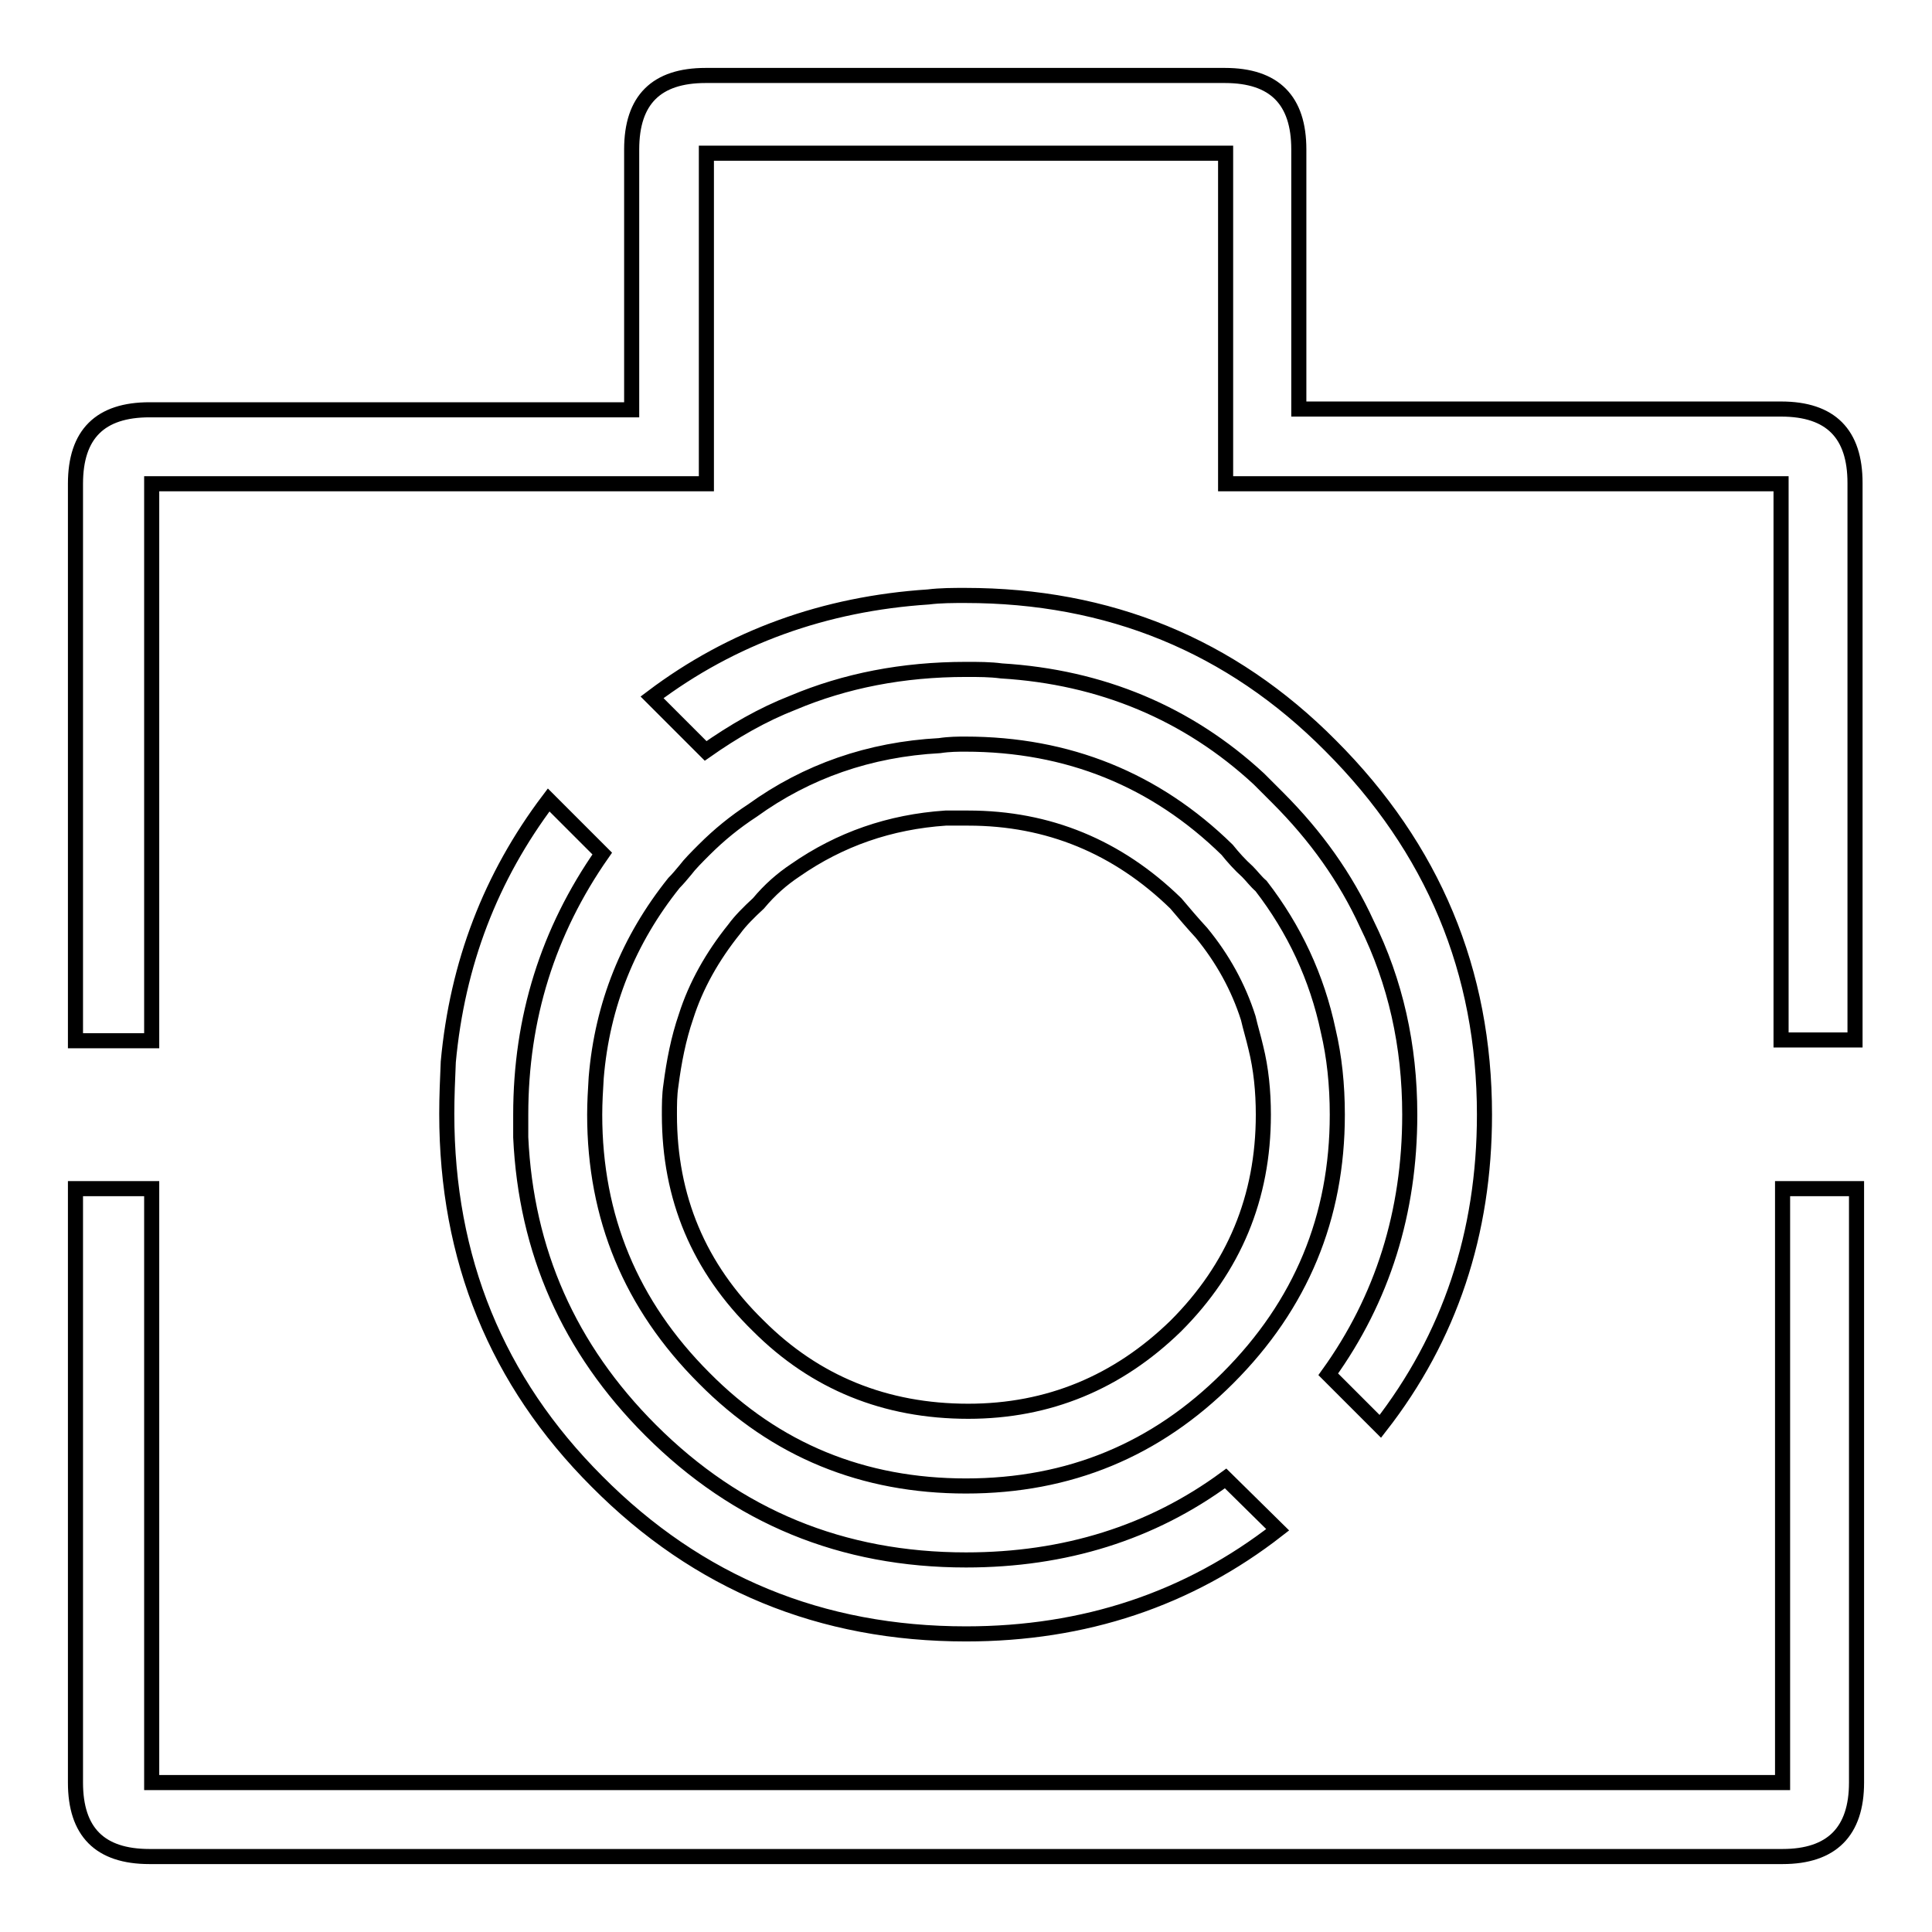
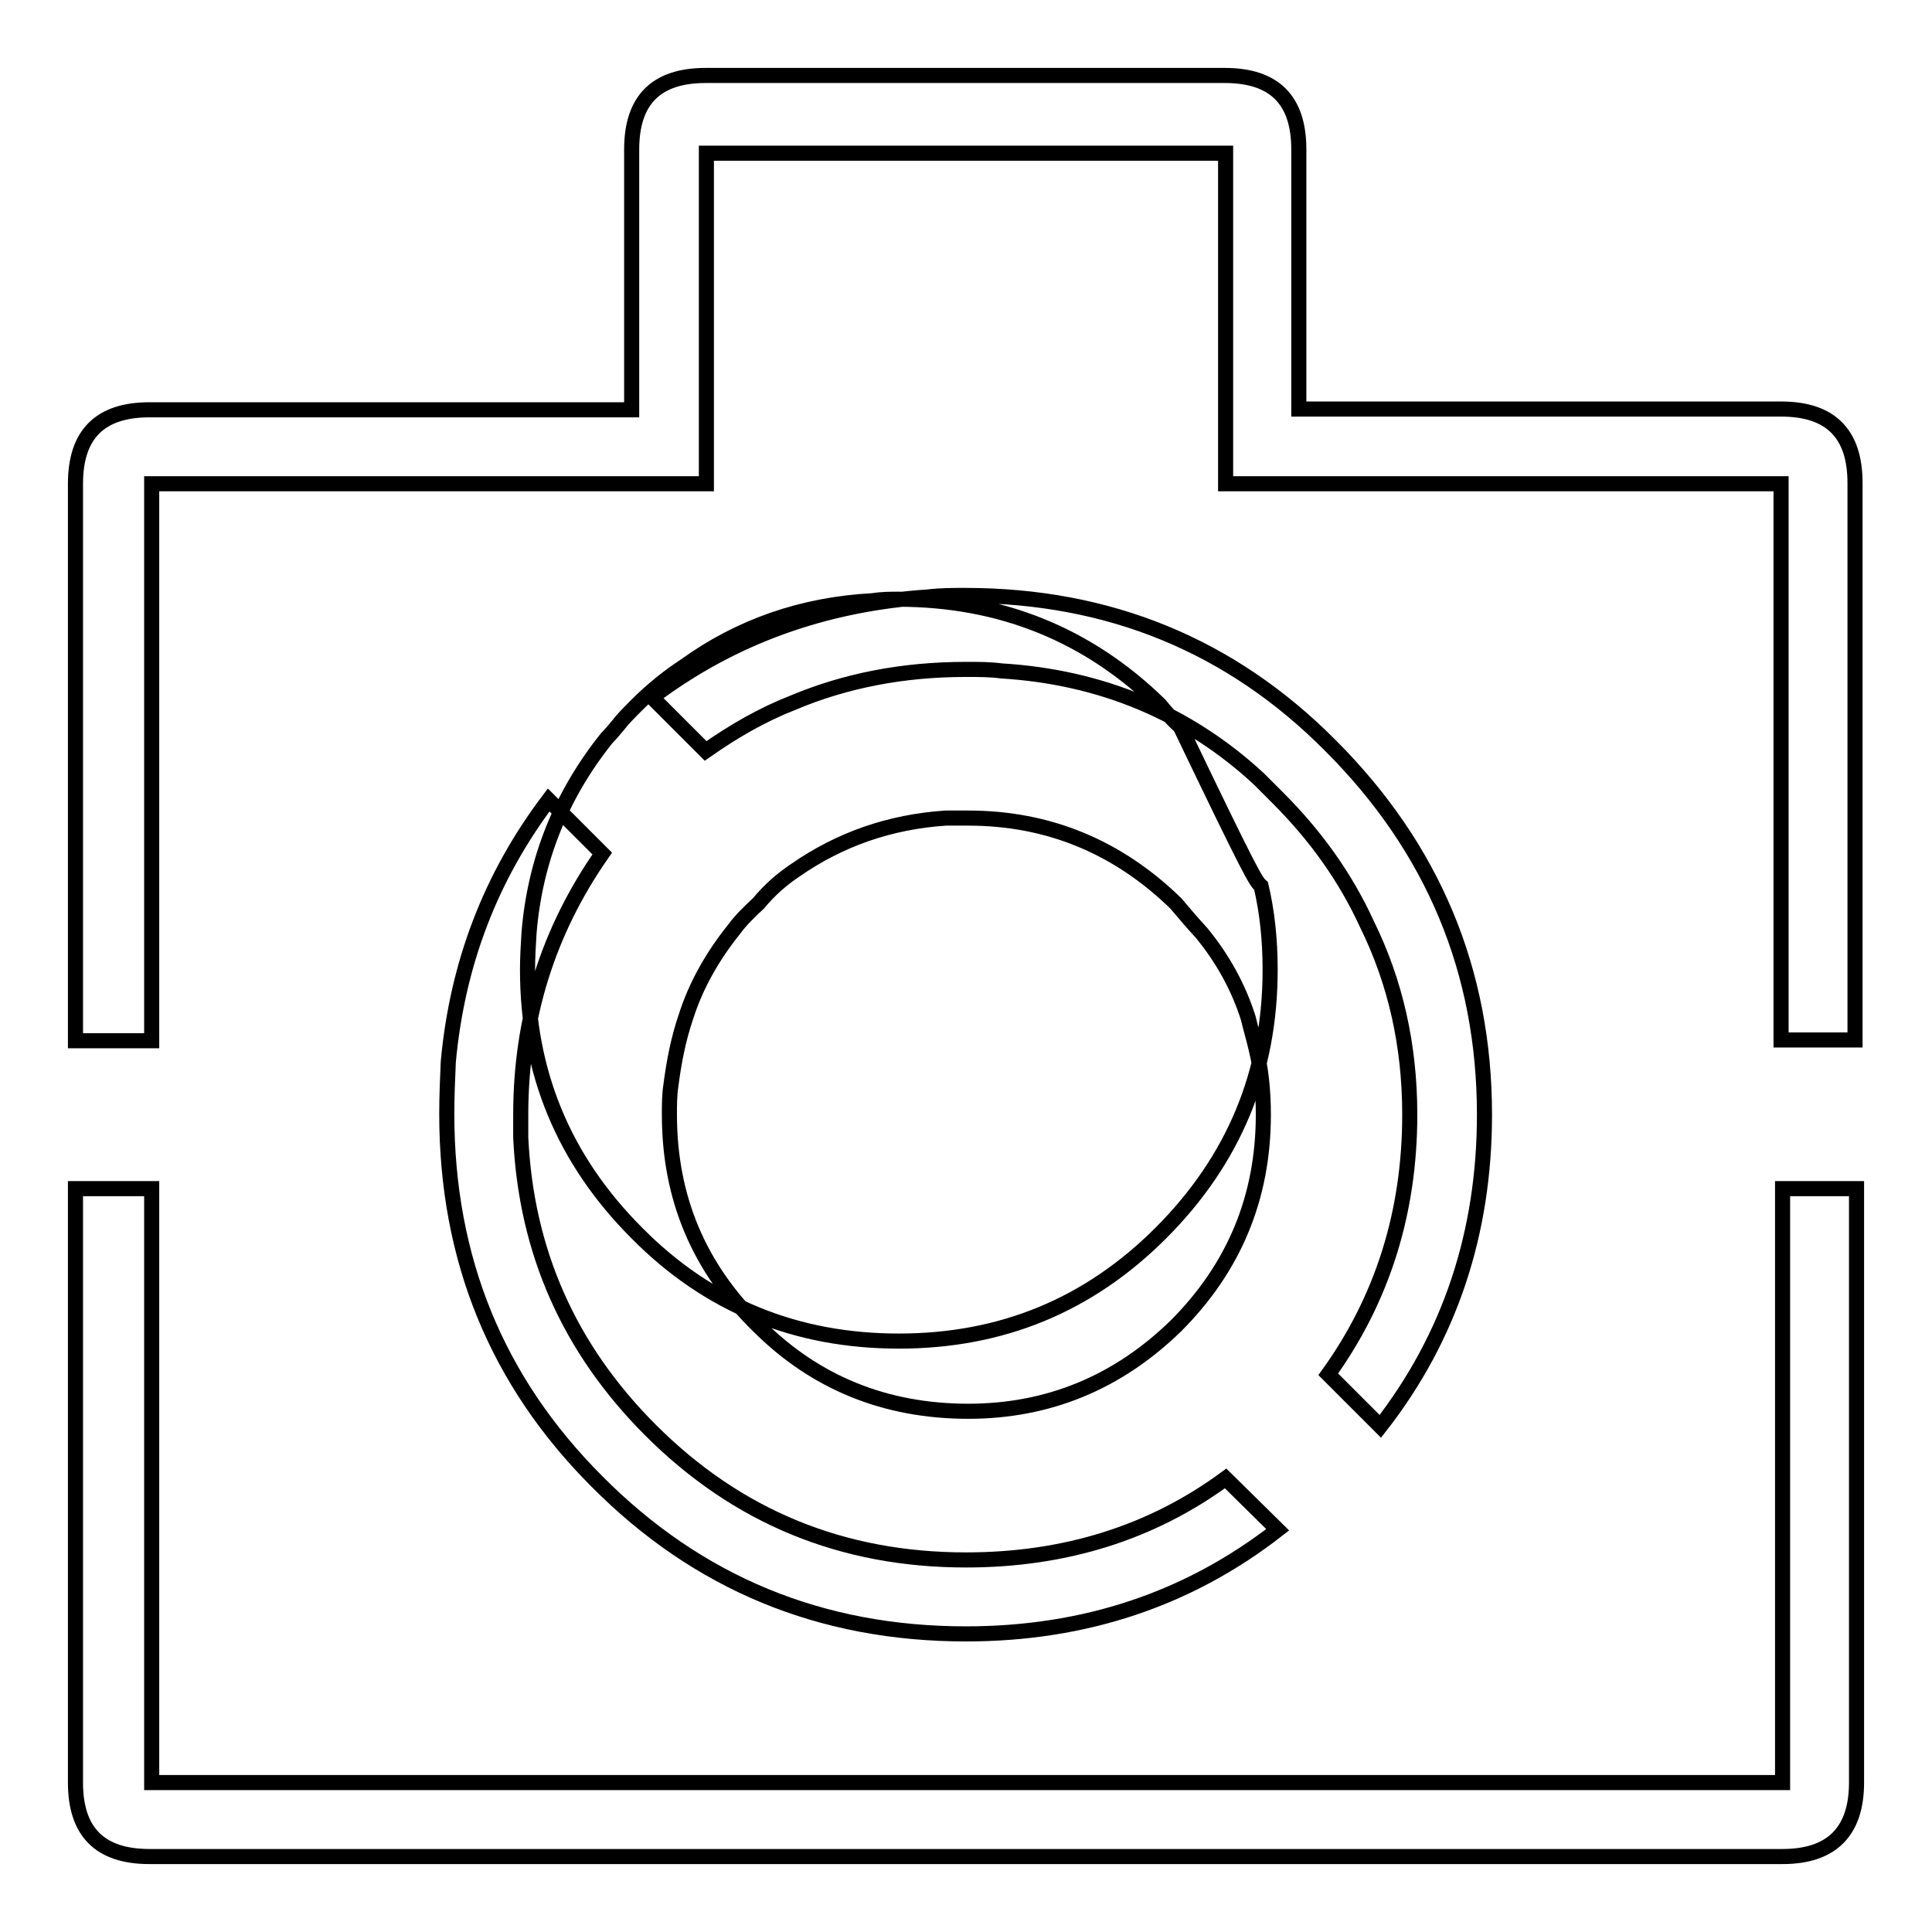
<svg xmlns="http://www.w3.org/2000/svg" version="1.1" x="0px" y="0px" viewBox="0 0 256 256" enable-background="new 0 0 256 256" xml:space="preserve">
  <g>
    <g>
-       <path stroke-width="2" fill-opacity="0" stroke="#000000" d="M132.7,88.9c-1.5-0.2-3-0.2-4.7-0.2c-8.4,0-16,1.5-22.9,4.4c-4.1,1.6-7.9,3.8-11.6,6.4l-7.1-7.1c10.6-8,22.9-12.4,36.6-13.3c1.6-0.2,3.3-0.2,4.9-0.2c19,0,35.2,6.6,48.4,19.9c13.6,13.6,20.4,29.9,20.4,48.9c0,15.7-4.6,29.5-13.8,41.3l-6.9-6.9c7.2-10,10.8-21.5,10.8-34.4c0-9.2-1.9-17.6-5.7-25.3c-2.8-6.1-6.7-11.6-11.8-16.7c-0.8-0.8-1.6-1.6-2.5-2.5C157.4,94.5,145.9,89.7,132.7,88.9z M162.4,64.1V20.3H93.6v43.8H20.1v73.8H10V64.1c0-6.6,3.3-9.8,9.8-9.8h63.9V19.8c0-6.6,3.3-9.8,9.8-9.8h68.8c6.6,0,9.8,3.3,9.8,9.8v34.4h63.9c6.6,0,9.8,3.3,9.8,9.8v73.8h-9.8V64.1H162.4z M167.1,117.4c4.4,5.7,7.4,12.1,8.9,19.2c0.8,3.4,1.2,7.1,1.2,11.1c0,13.6-4.8,25.2-14.5,34.9c-9.5,9.5-21,14.3-34.7,14.3c-13.6,0-25.2-4.7-34.7-14.3c-9.7-9.7-14.5-21.3-14.5-34.9c0-1.6,0.1-3.3,0.2-4.9c0.8-9.7,4.3-18.3,10.3-25.8c0.5-0.5,1-1.1,1.5-1.7c0.6-0.8,1.5-1.7,2.5-2.7c2-2,4.1-3.7,6.4-5.2c7.2-5.2,15.5-8.1,24.8-8.6c1.3-0.2,2.5-0.2,3.4-0.2c13.6,0,25.2,4.7,34.7,14c0.8,1,1.7,2,2.7,2.9C165.9,116.1,166.4,116.8,167.1,117.4z M169.3,202.7c-11.8,9.2-25.6,13.8-41.3,13.8c-19.2,0-35.5-6.7-48.9-20.2c-13.3-13.3-19.9-29.5-19.9-48.7c0-2.3,0.1-4.6,0.2-6.9c1.2-13,5.6-24.5,13.3-34.7l7.1,7.1C72.6,123.4,69,134.9,69,147.7c0,1,0,2,0,3c0.7,15.1,6.4,28,17.2,38.8c11.5,11.5,25.4,17.2,41.8,17.2c13.1,0,24.6-3.6,34.4-10.8L169.3,202.7z M236.2,157.5h9.8v78.7c0,6.5-3.3,9.8-9.8,9.8H19.8c-6.6,0-9.8-3.3-9.8-9.8v-78.7h10.1v78.7h216.1V157.5L236.2,157.5z M159.2,123.6c-1.2-1.3-2.3-2.6-3.4-3.9c-7.7-7.5-16.9-11.3-27.5-11.3c-0.8,0-1.8,0-3,0c-7.4,0.5-14,2.8-19.9,6.9c-1.8,1.2-3.4,2.6-4.9,4.4c-1.3,1.2-2.4,2.3-3.2,3.4c-2.9,3.6-5.1,7.5-6.4,11.6c-1,2.9-1.6,6-2,9.1c-0.2,1.3-0.2,2.6-0.2,3.9c0,11,3.9,20.3,11.8,28c7.5,7.5,16.8,11.3,27.8,11.3c10.6,0,19.8-3.8,27.5-11.3c7.7-7.7,11.6-17,11.6-28c0-3.1-0.3-6.1-1-8.9c-0.3-1.3-0.7-2.6-1-3.9C164.1,130.8,162,127,159.2,123.6z" />
+       <path stroke-width="2" fill-opacity="0" stroke="#000000" d="M132.7,88.9c-1.5-0.2-3-0.2-4.7-0.2c-8.4,0-16,1.5-22.9,4.4c-4.1,1.6-7.9,3.8-11.6,6.4l-7.1-7.1c10.6-8,22.9-12.4,36.6-13.3c1.6-0.2,3.3-0.2,4.9-0.2c19,0,35.2,6.6,48.4,19.9c13.6,13.6,20.4,29.9,20.4,48.9c0,15.7-4.6,29.5-13.8,41.3l-6.9-6.9c7.2-10,10.8-21.5,10.8-34.4c0-9.2-1.9-17.6-5.7-25.3c-2.8-6.1-6.7-11.6-11.8-16.7c-0.8-0.8-1.6-1.6-2.5-2.5C157.4,94.5,145.9,89.7,132.7,88.9z M162.4,64.1V20.3H93.6v43.8H20.1v73.8H10V64.1c0-6.6,3.3-9.8,9.8-9.8h63.9V19.8c0-6.6,3.3-9.8,9.8-9.8h68.8c6.6,0,9.8,3.3,9.8,9.8v34.4h63.9c6.6,0,9.8,3.3,9.8,9.8v73.8h-9.8V64.1H162.4z M167.1,117.4c0.8,3.4,1.2,7.1,1.2,11.1c0,13.6-4.8,25.2-14.5,34.9c-9.5,9.5-21,14.3-34.7,14.3c-13.6,0-25.2-4.7-34.7-14.3c-9.7-9.7-14.5-21.3-14.5-34.9c0-1.6,0.1-3.3,0.2-4.9c0.8-9.7,4.3-18.3,10.3-25.8c0.5-0.5,1-1.1,1.5-1.7c0.6-0.8,1.5-1.7,2.5-2.7c2-2,4.1-3.7,6.4-5.2c7.2-5.2,15.5-8.1,24.8-8.6c1.3-0.2,2.5-0.2,3.4-0.2c13.6,0,25.2,4.7,34.7,14c0.8,1,1.7,2,2.7,2.9C165.9,116.1,166.4,116.8,167.1,117.4z M169.3,202.7c-11.8,9.2-25.6,13.8-41.3,13.8c-19.2,0-35.5-6.7-48.9-20.2c-13.3-13.3-19.9-29.5-19.9-48.7c0-2.3,0.1-4.6,0.2-6.9c1.2-13,5.6-24.5,13.3-34.7l7.1,7.1C72.6,123.4,69,134.9,69,147.7c0,1,0,2,0,3c0.7,15.1,6.4,28,17.2,38.8c11.5,11.5,25.4,17.2,41.8,17.2c13.1,0,24.6-3.6,34.4-10.8L169.3,202.7z M236.2,157.5h9.8v78.7c0,6.5-3.3,9.8-9.8,9.8H19.8c-6.6,0-9.8-3.3-9.8-9.8v-78.7h10.1v78.7h216.1V157.5L236.2,157.5z M159.2,123.6c-1.2-1.3-2.3-2.6-3.4-3.9c-7.7-7.5-16.9-11.3-27.5-11.3c-0.8,0-1.8,0-3,0c-7.4,0.5-14,2.8-19.9,6.9c-1.8,1.2-3.4,2.6-4.9,4.4c-1.3,1.2-2.4,2.3-3.2,3.4c-2.9,3.6-5.1,7.5-6.4,11.6c-1,2.9-1.6,6-2,9.1c-0.2,1.3-0.2,2.6-0.2,3.9c0,11,3.9,20.3,11.8,28c7.5,7.5,16.8,11.3,27.8,11.3c10.6,0,19.8-3.8,27.5-11.3c7.7-7.7,11.6-17,11.6-28c0-3.1-0.3-6.1-1-8.9c-0.3-1.3-0.7-2.6-1-3.9C164.1,130.8,162,127,159.2,123.6z" />
    </g>
  </g>
</svg>